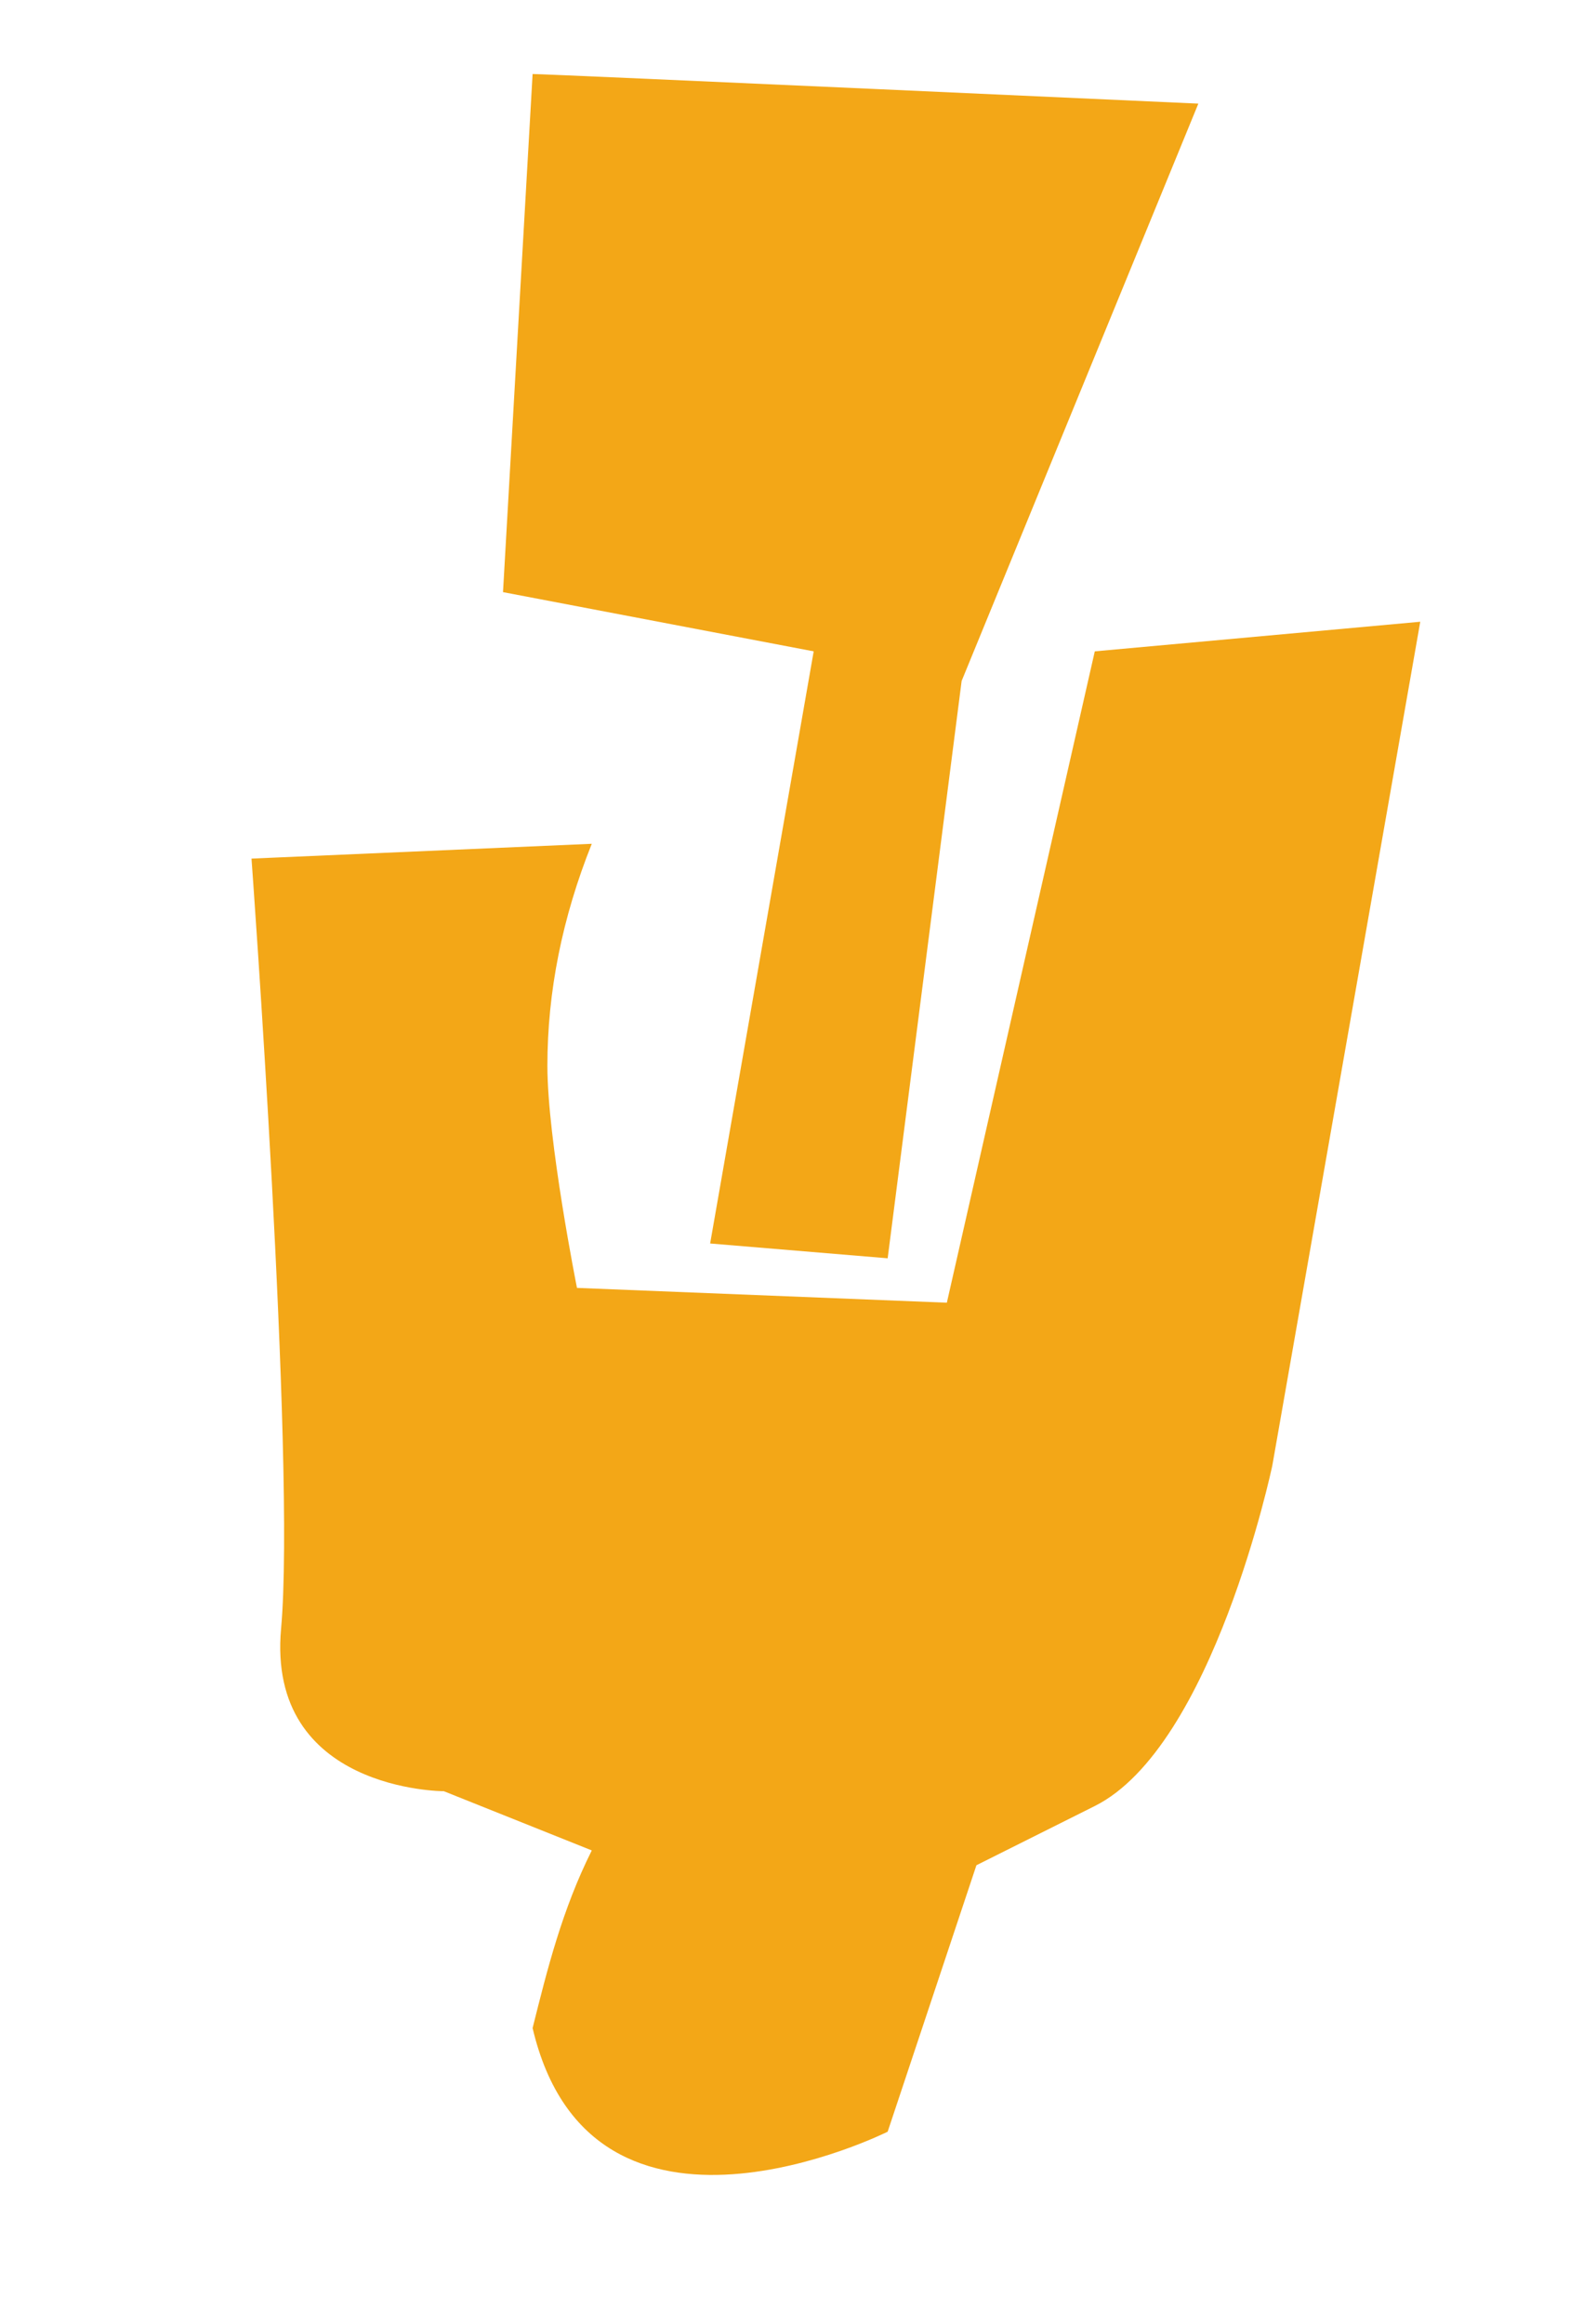
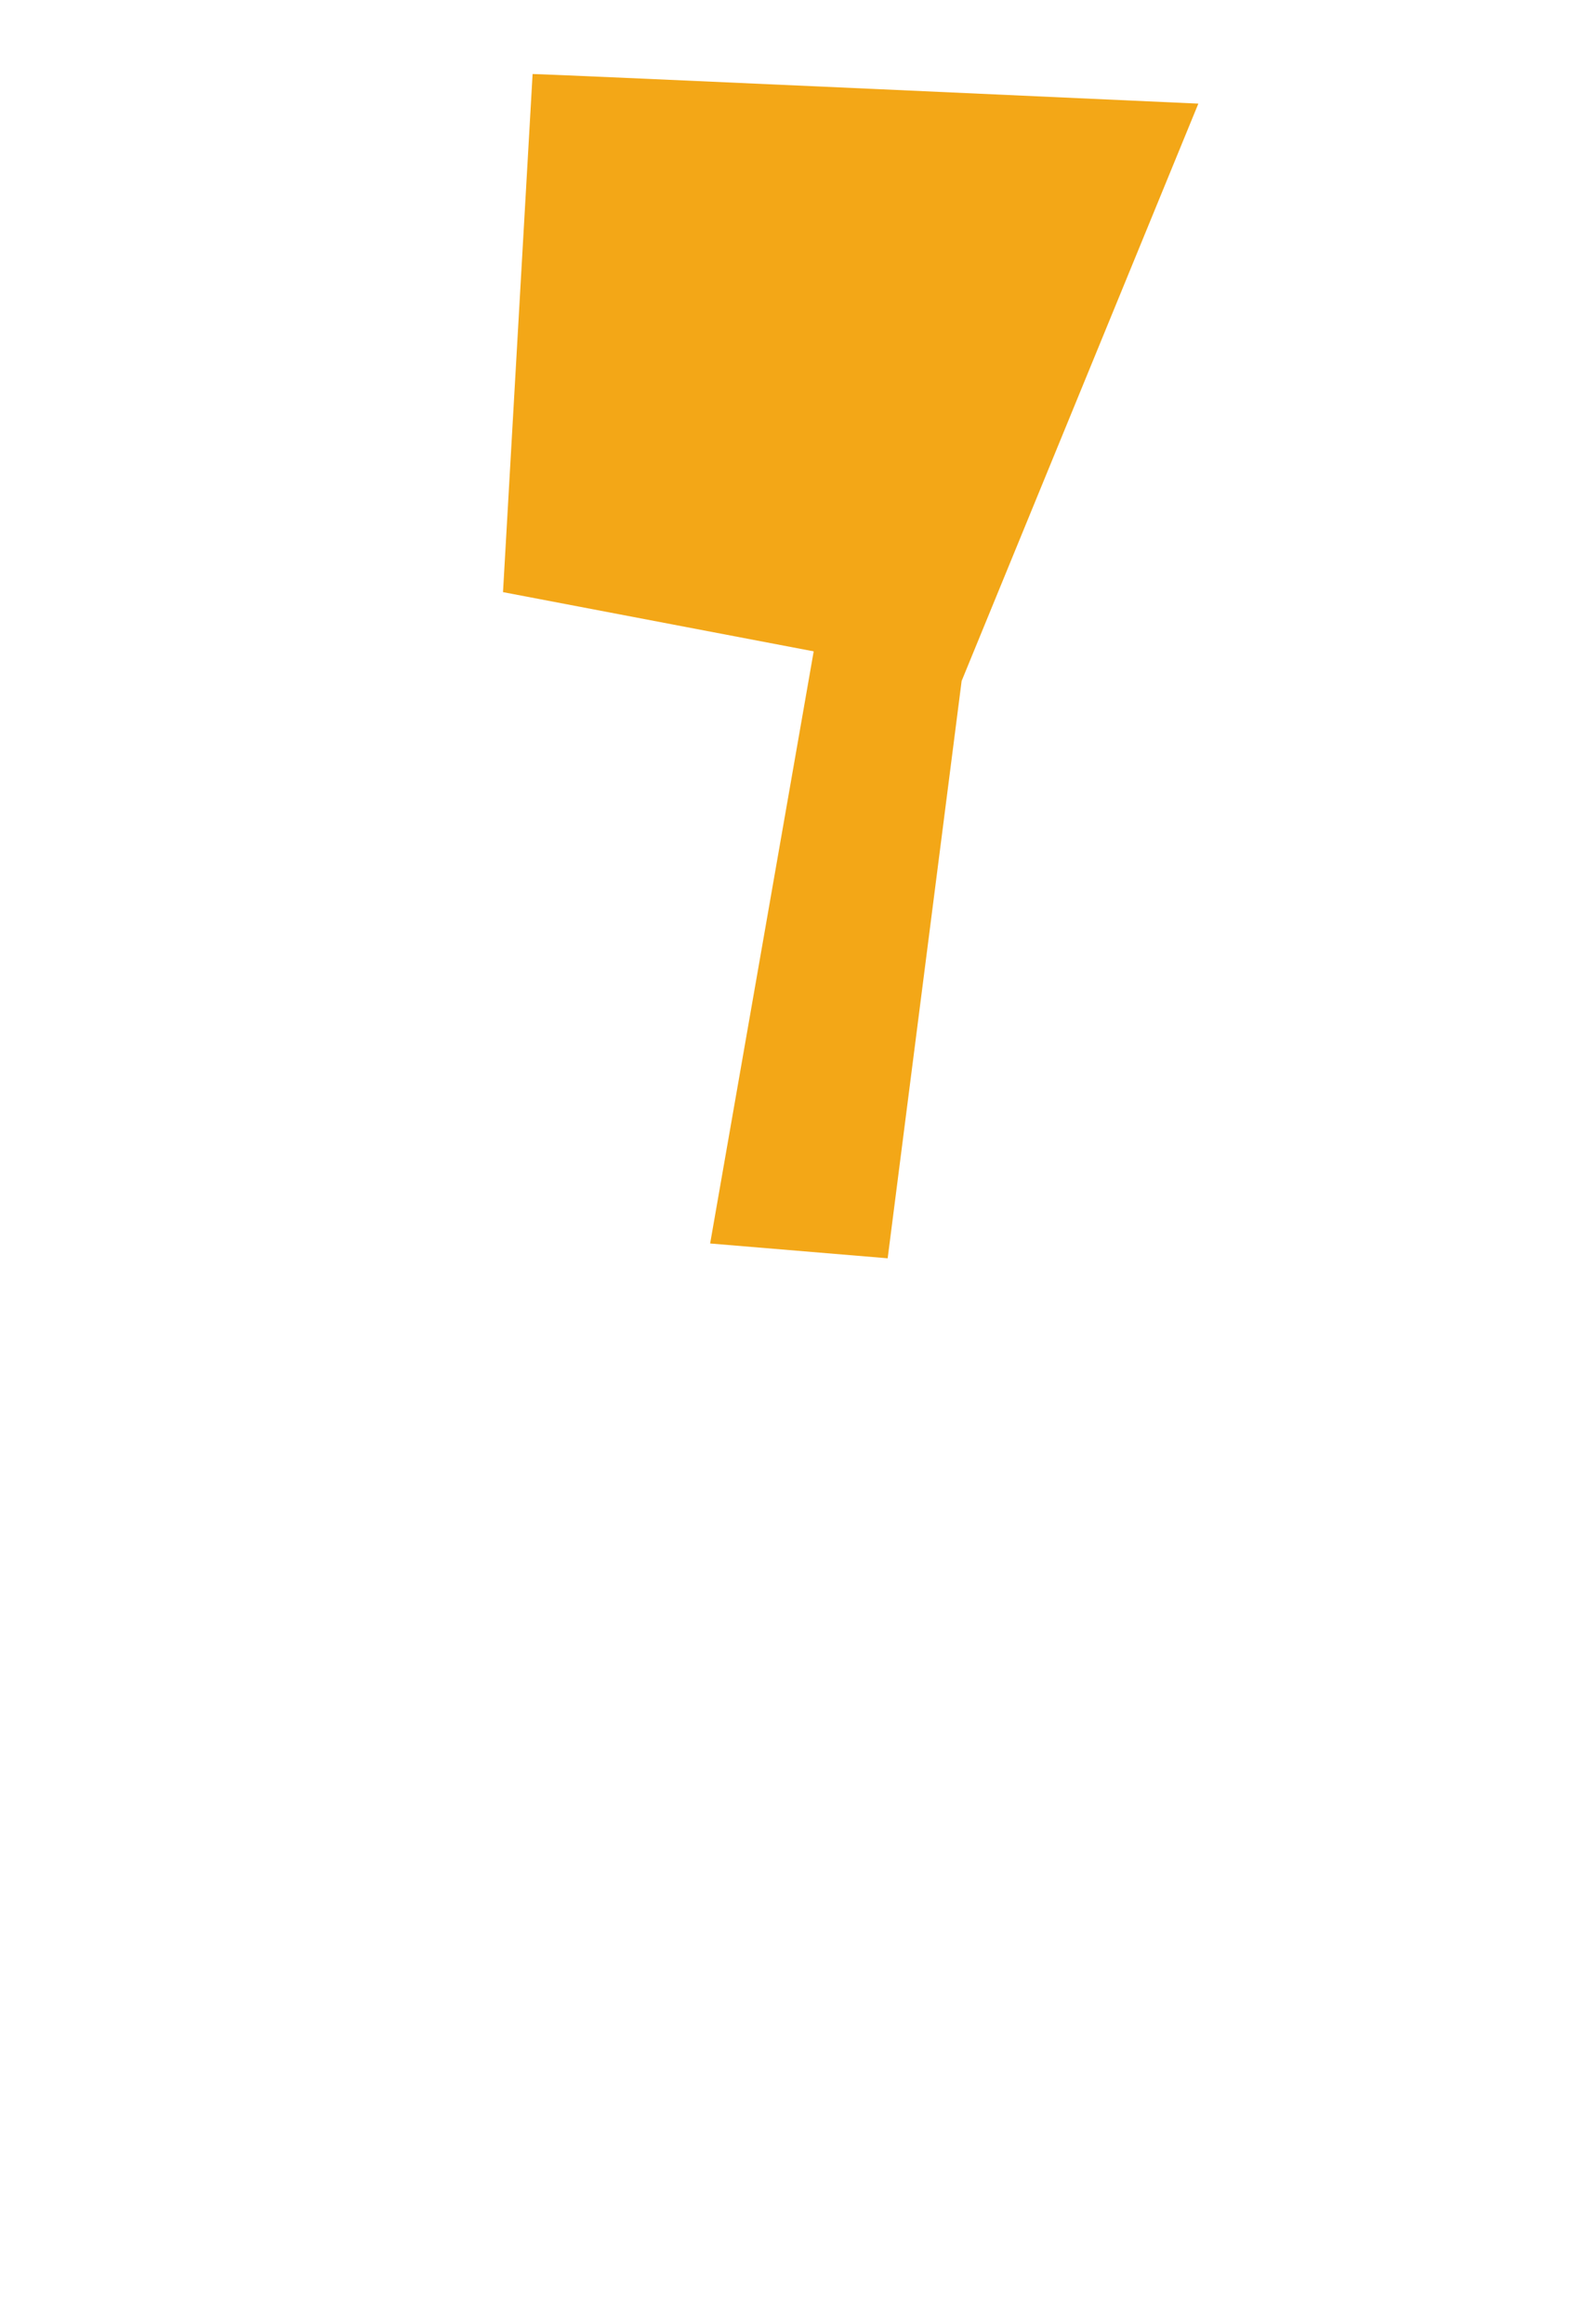
<svg xmlns="http://www.w3.org/2000/svg" id="Layer_1" x="0px" y="0px" viewBox="0 0 10.7 15.7" style="enable-background:new 0 0 10.7 15.7;" xml:space="preserve">
  <style type="text/css"> .st0{fill:#F3A717;} </style>
  <path class="st0" d="M3.6,0.5c0.1,0,4.5,0.2,4.5,0.2L6.5,4.6L6,8.5L4.8,8.4l0.7-4L3.4,4L3.6,0.5z" />
-   <path class="st0" d="M1.7,5.8l2.3-0.1c-0.2,0.5-0.3,1-0.3,1.5c0,0.5,0.2,1.5,0.2,1.5l2.5,0.1l1-4.4l2.2-0.2l-1,5.7 c0,0-0.4,1.9-1.2,2.3l-0.8,0.4L6,14.4c0,0-2,1-2.4-0.7c0.1-0.4,0.2-0.8,0.4-1.2l-1-0.4c0,0-1.2,0-1.1-1.1S1.7,5.8,1.7,5.8z" />
</svg>